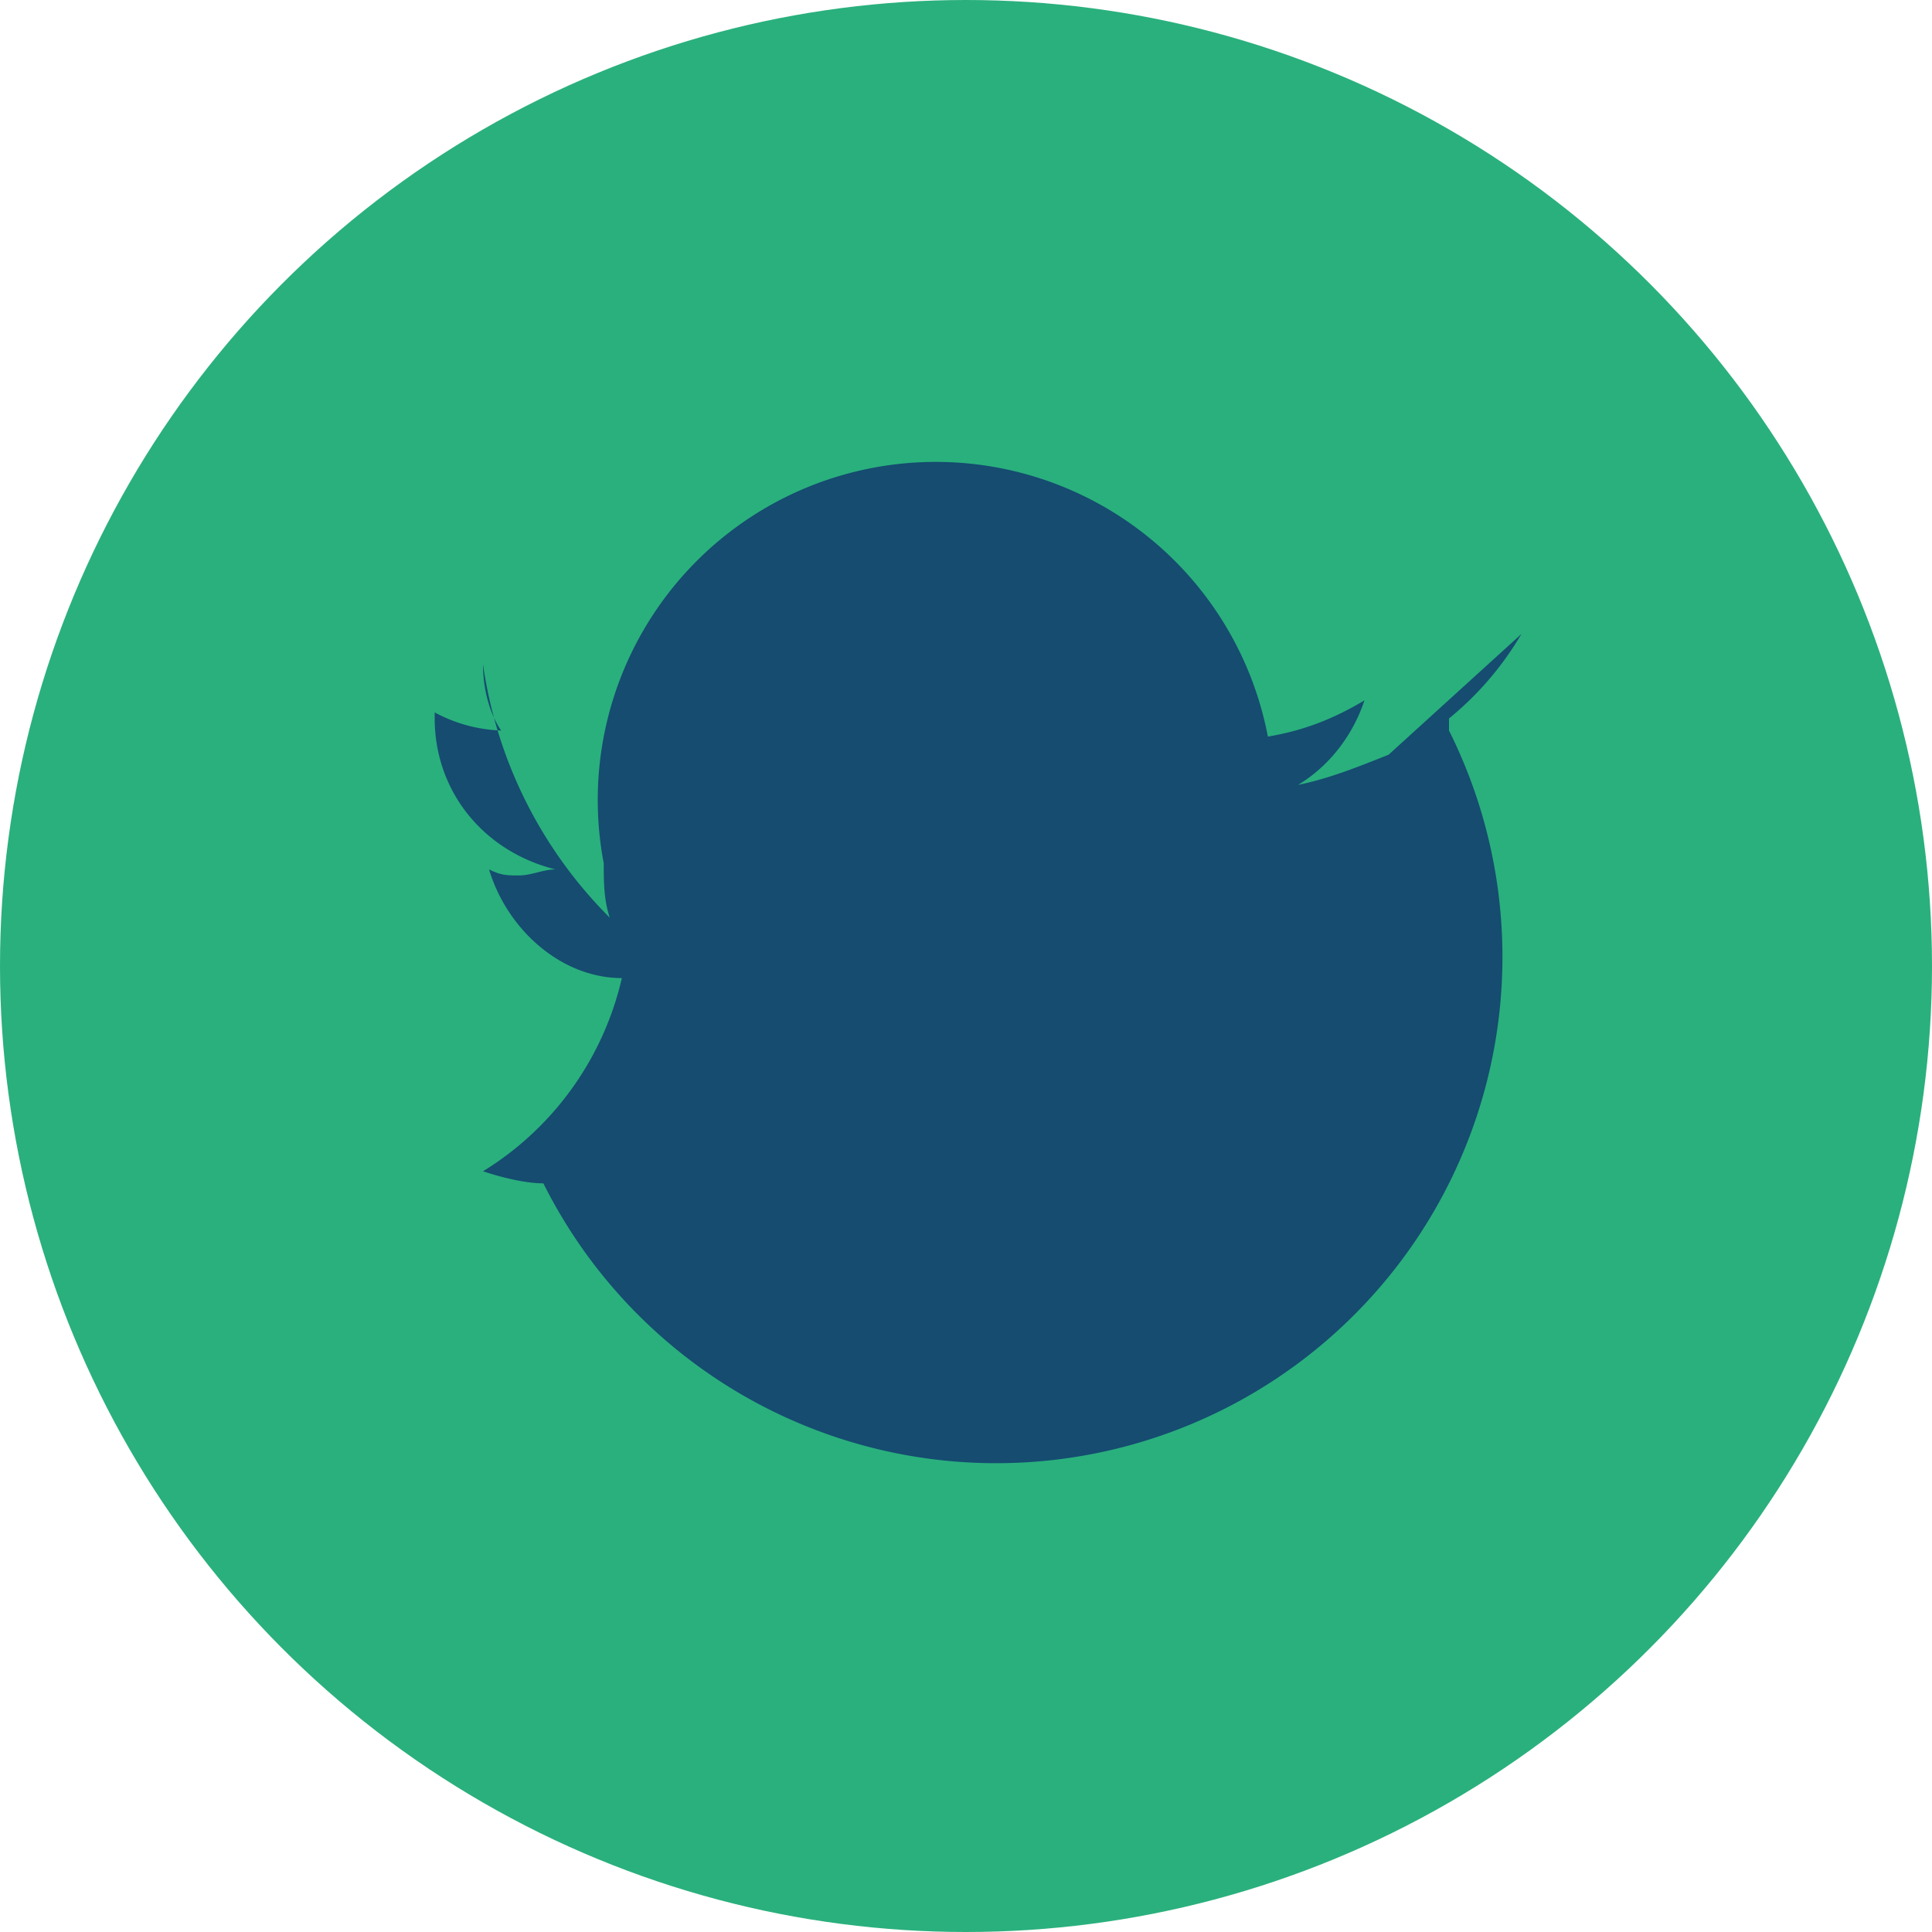
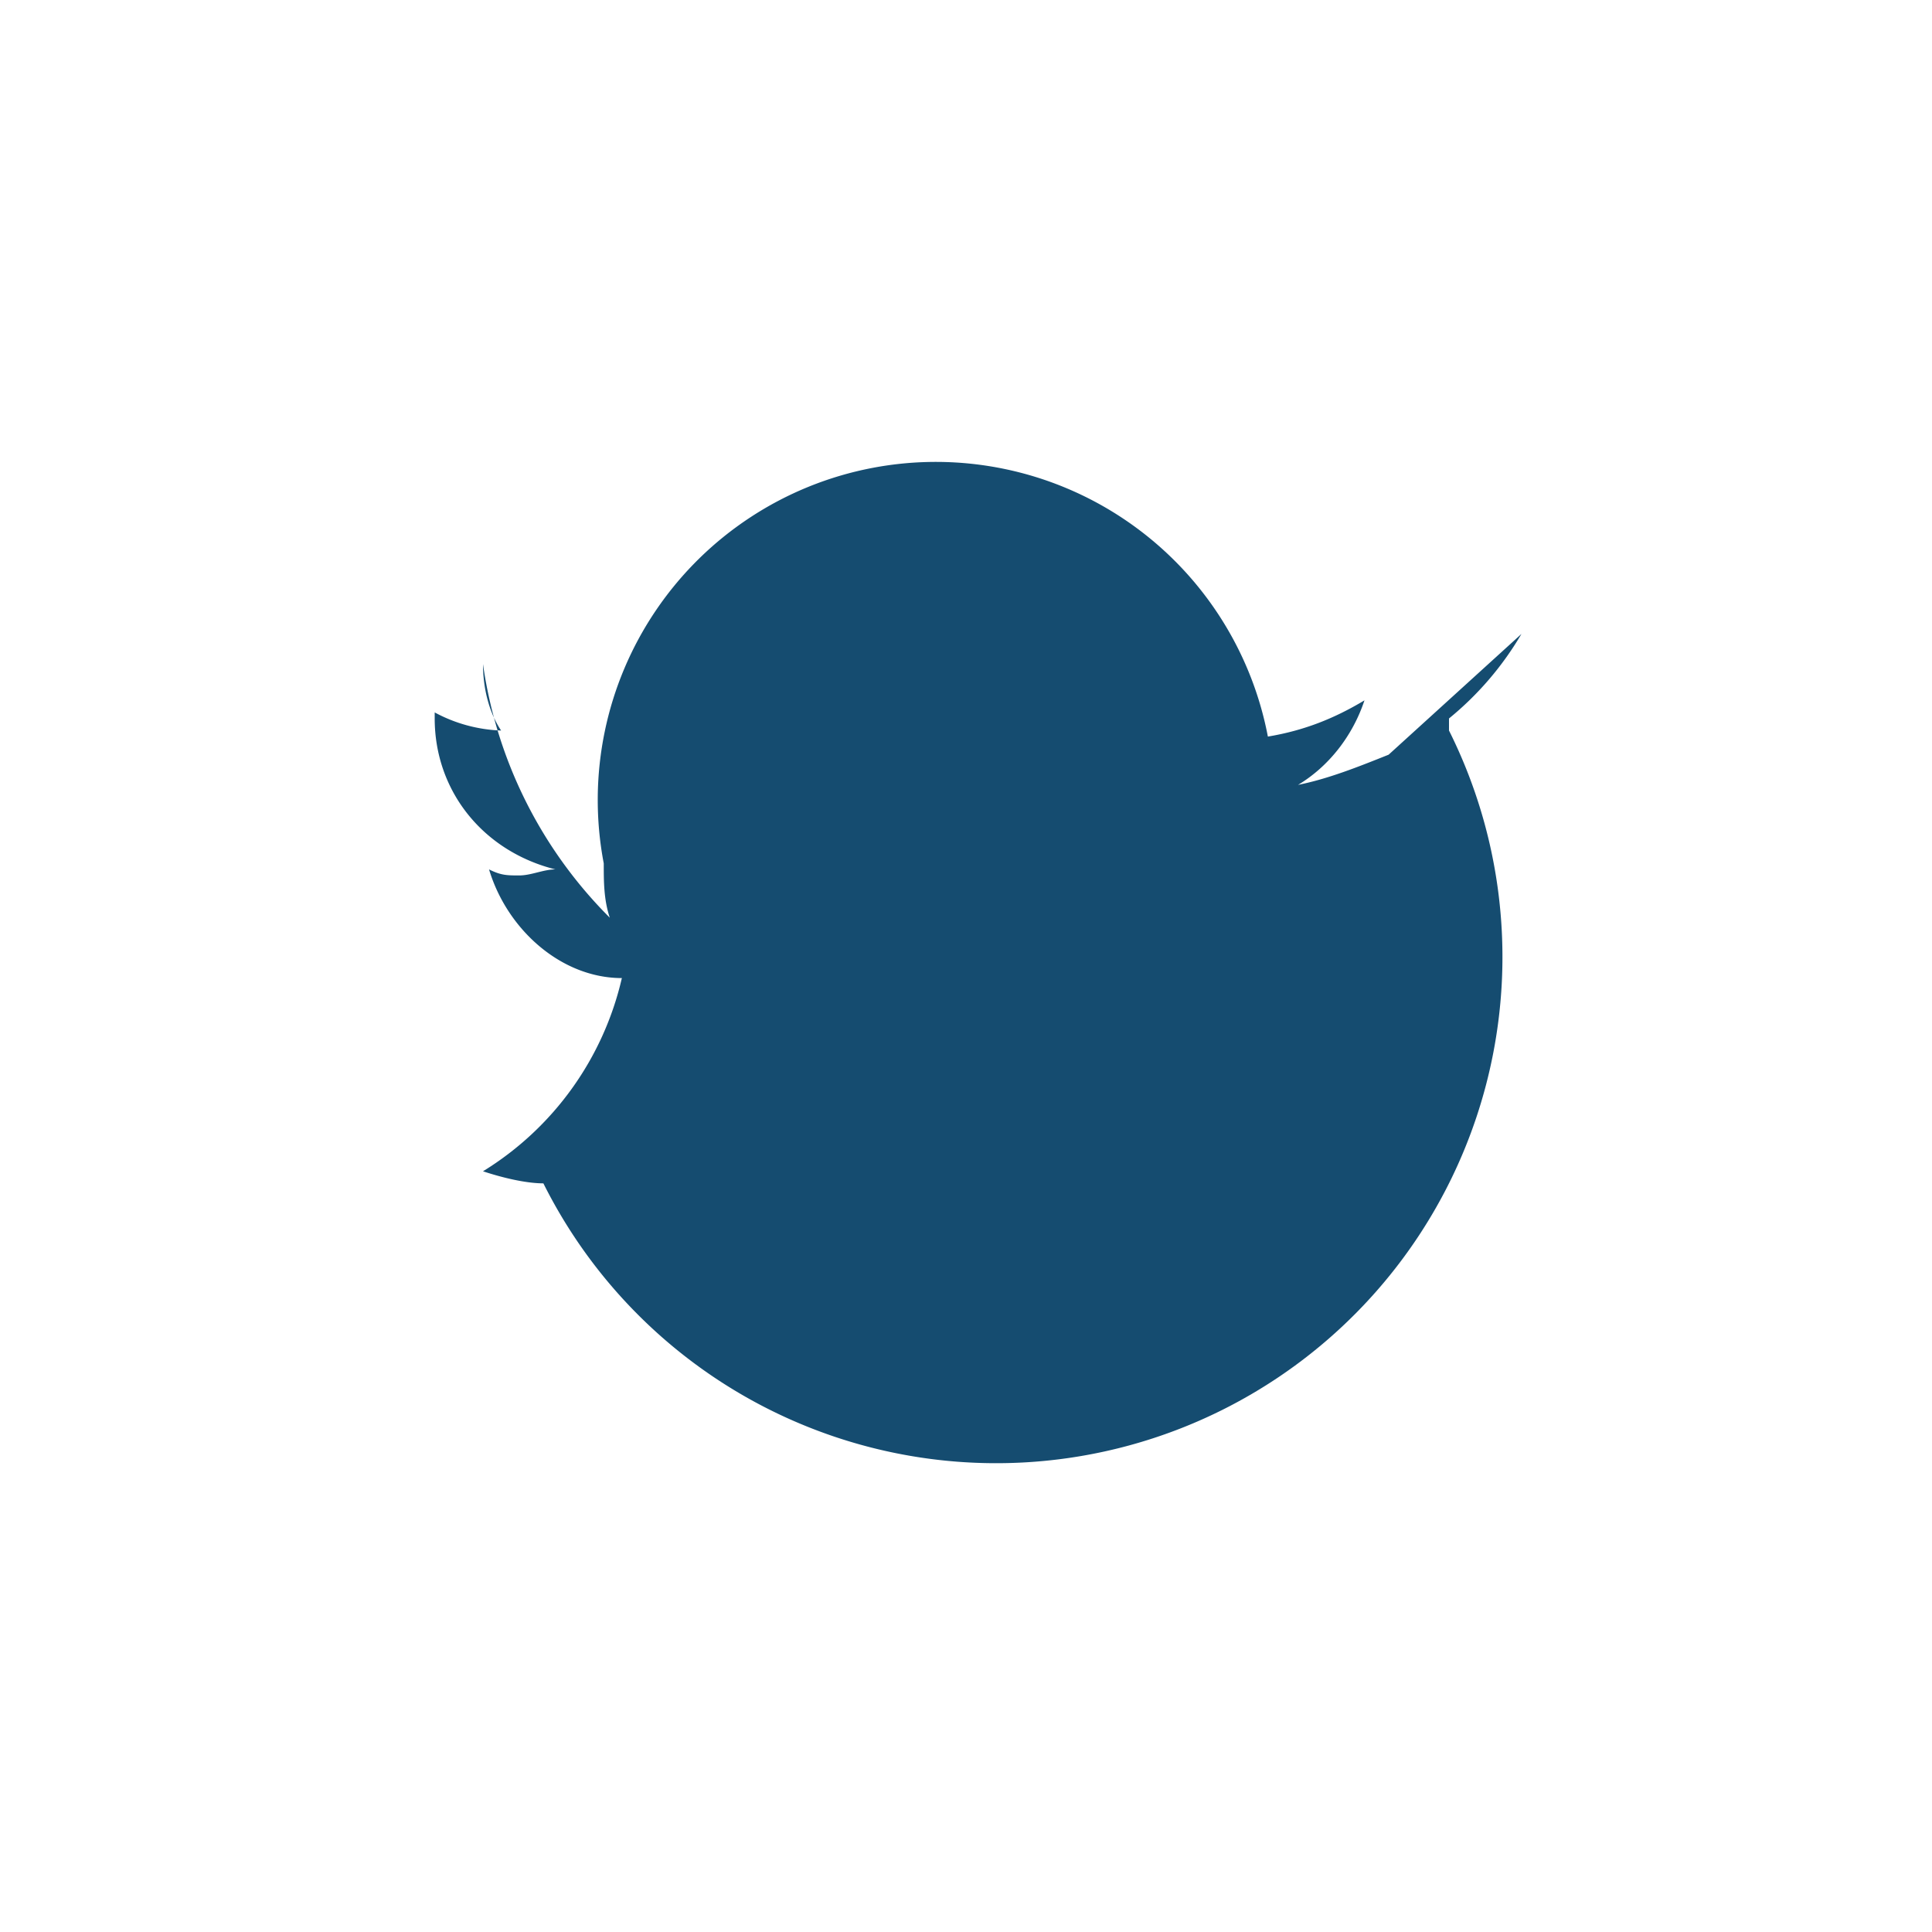
<svg xmlns="http://www.w3.org/2000/svg" width="32" height="32" viewBox="0 0 32 32">
-   <circle cx="16" cy="16" r="16" fill="#2AB07D" />
  <path d="M23 12.5c-.5.2-1 .4-1.5.5.5-.3.9-.8 1.1-1.4-.5.3-1 .5-1.6.6A2.6 2.6 0 0010 14.3c0 .3 0 .6.1.9A7.4 7.4 0 018 11c0 .4.1.8.3 1.1a2.5 2.5 0 01-1.1-.3v.1c0 1.2.8 2.2 2 2.5-.2 0-.4.1-.6.1-.2 0-.3 0-.5-.1.3 1 1.2 1.8 2.2 1.8A5.1 5.1 0 018 19.4c.3.1.7.2 1 .2A7.3 7.3 0 0024 12.1c0-.1 0-.2 0-.2a5.2 5.2 0 001.2-1.4z" fill="#154C70" />
</svg>